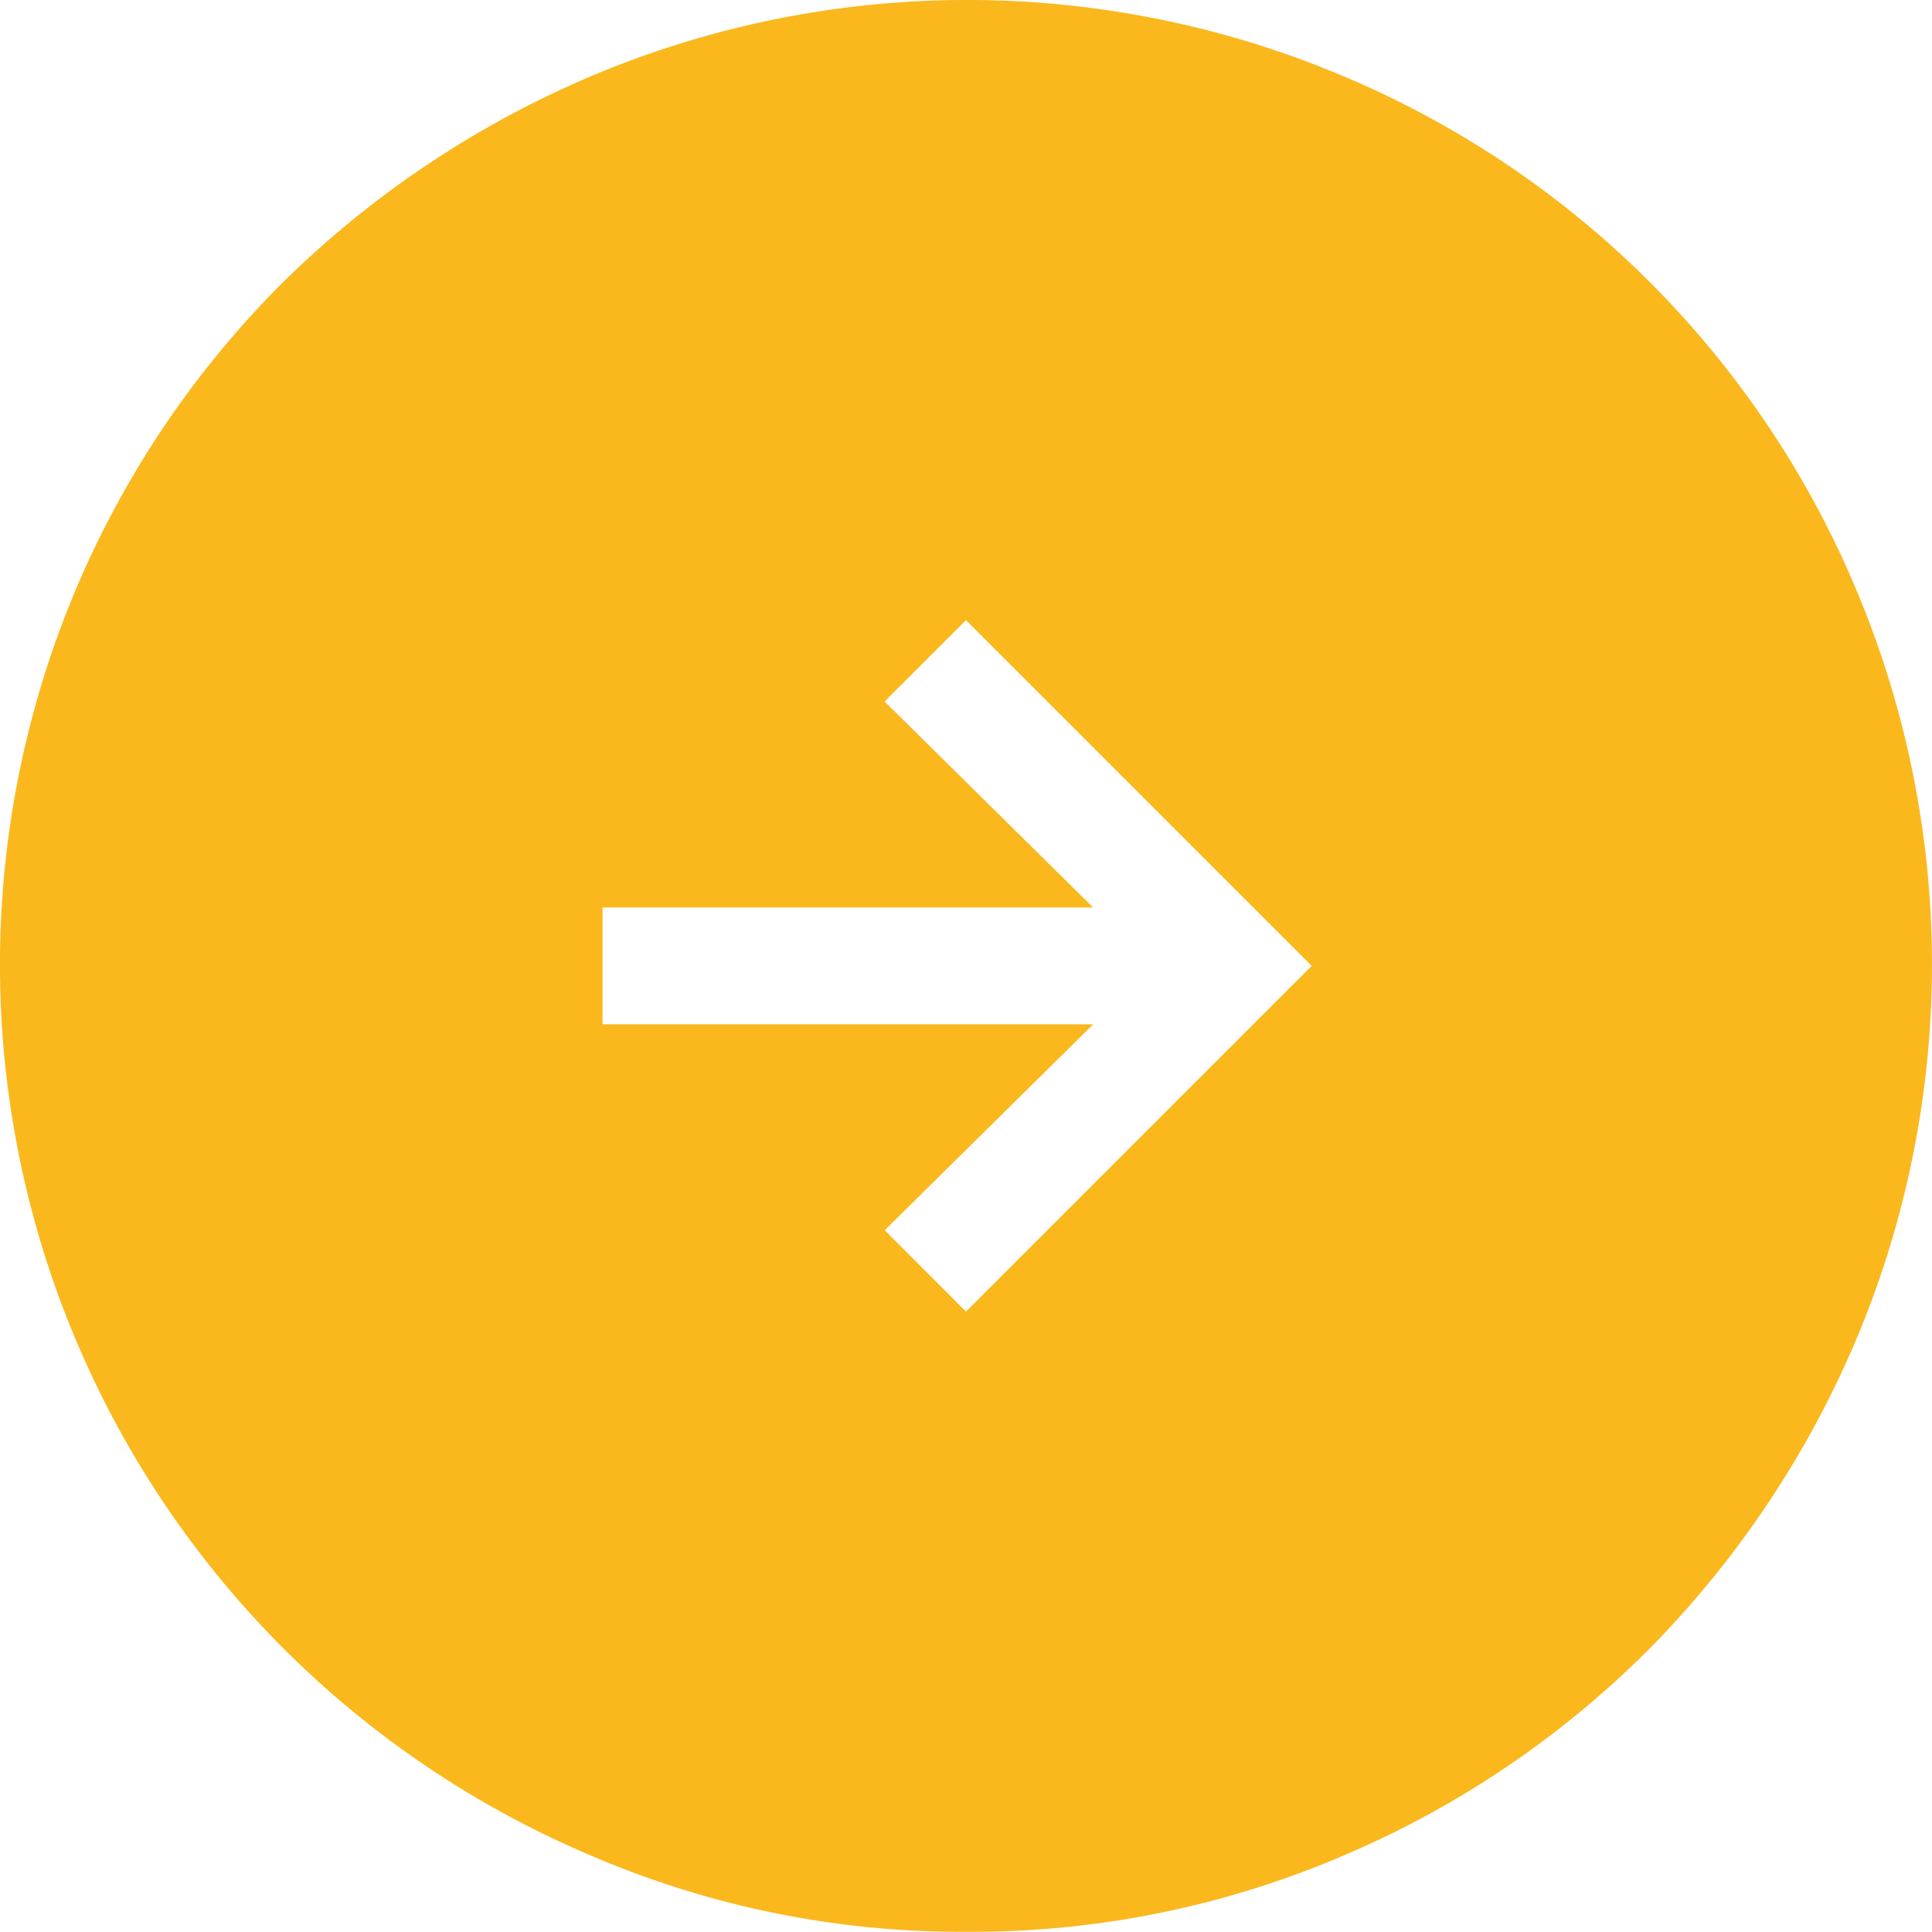
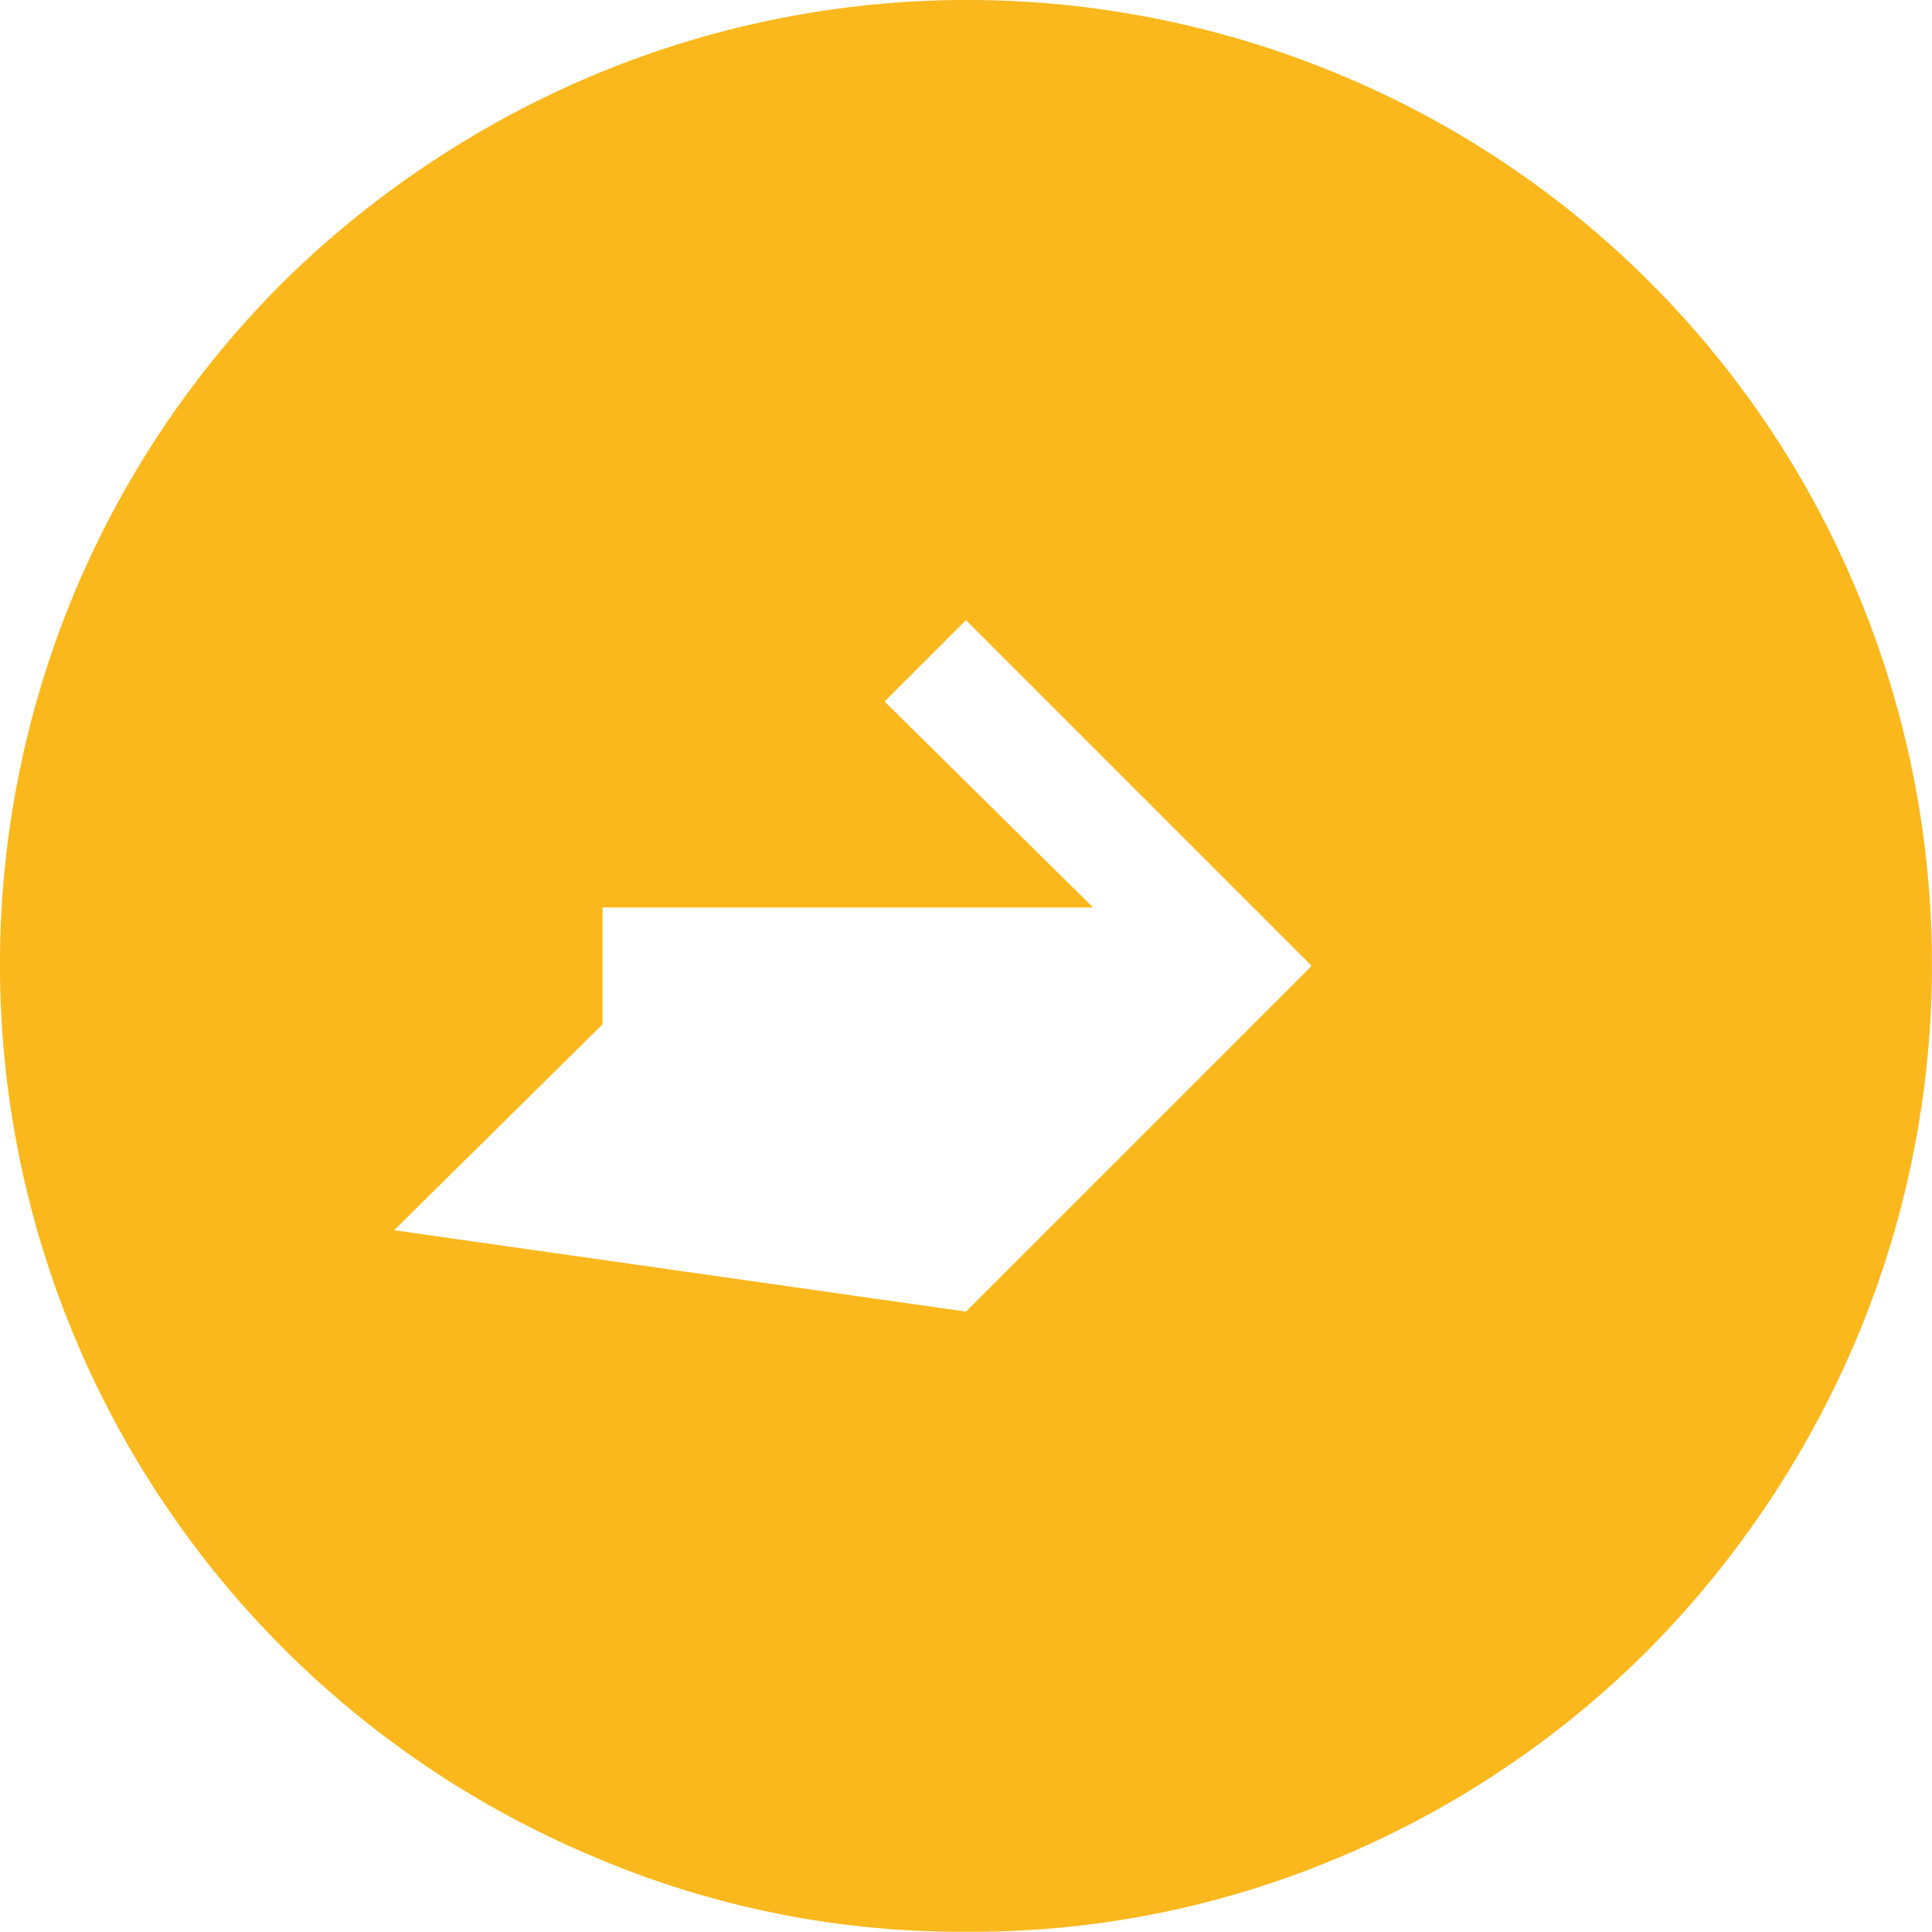
<svg xmlns="http://www.w3.org/2000/svg" width="26.613" height="26.61" viewBox="0 0 26.613 26.61">
-   <path id="arrow_circle_right_FILL1_wght300_GRAD0_opsz48" d="M18.306,23.067l4.762-4.762-4.762-4.762-1.121,1.12L20.057,17.5H13.3V19.11h6.758l-2.871,2.836Zm0,8.543a12.894,12.894,0,0,1-5.165-1.05,13.341,13.341,0,0,1-7.091-7.09,13.306,13.306,0,0,1,0-10.364A13.272,13.272,0,0,1,8.9,8.886,13.635,13.635,0,0,1,13.141,6.05a13.31,13.31,0,0,1,10.365,0,13.214,13.214,0,0,1,7.056,7.055,13.306,13.306,0,0,1,0,10.364,13.633,13.633,0,0,1-2.836,4.237,13.273,13.273,0,0,1-4.22,2.854A12.981,12.981,0,0,1,18.306,31.61Z" transform="translate(-5 -5)" fill="#fab81d" />
+   <path id="arrow_circle_right_FILL1_wght300_GRAD0_opsz48" d="M18.306,23.067l4.762-4.762-4.762-4.762-1.121,1.12L20.057,17.5H13.3V19.11l-2.871,2.836Zm0,8.543a12.894,12.894,0,0,1-5.165-1.05,13.341,13.341,0,0,1-7.091-7.09,13.306,13.306,0,0,1,0-10.364A13.272,13.272,0,0,1,8.9,8.886,13.635,13.635,0,0,1,13.141,6.05a13.31,13.31,0,0,1,10.365,0,13.214,13.214,0,0,1,7.056,7.055,13.306,13.306,0,0,1,0,10.364,13.633,13.633,0,0,1-2.836,4.237,13.273,13.273,0,0,1-4.22,2.854A12.981,12.981,0,0,1,18.306,31.61Z" transform="translate(-5 -5)" fill="#fab81d" />
</svg>